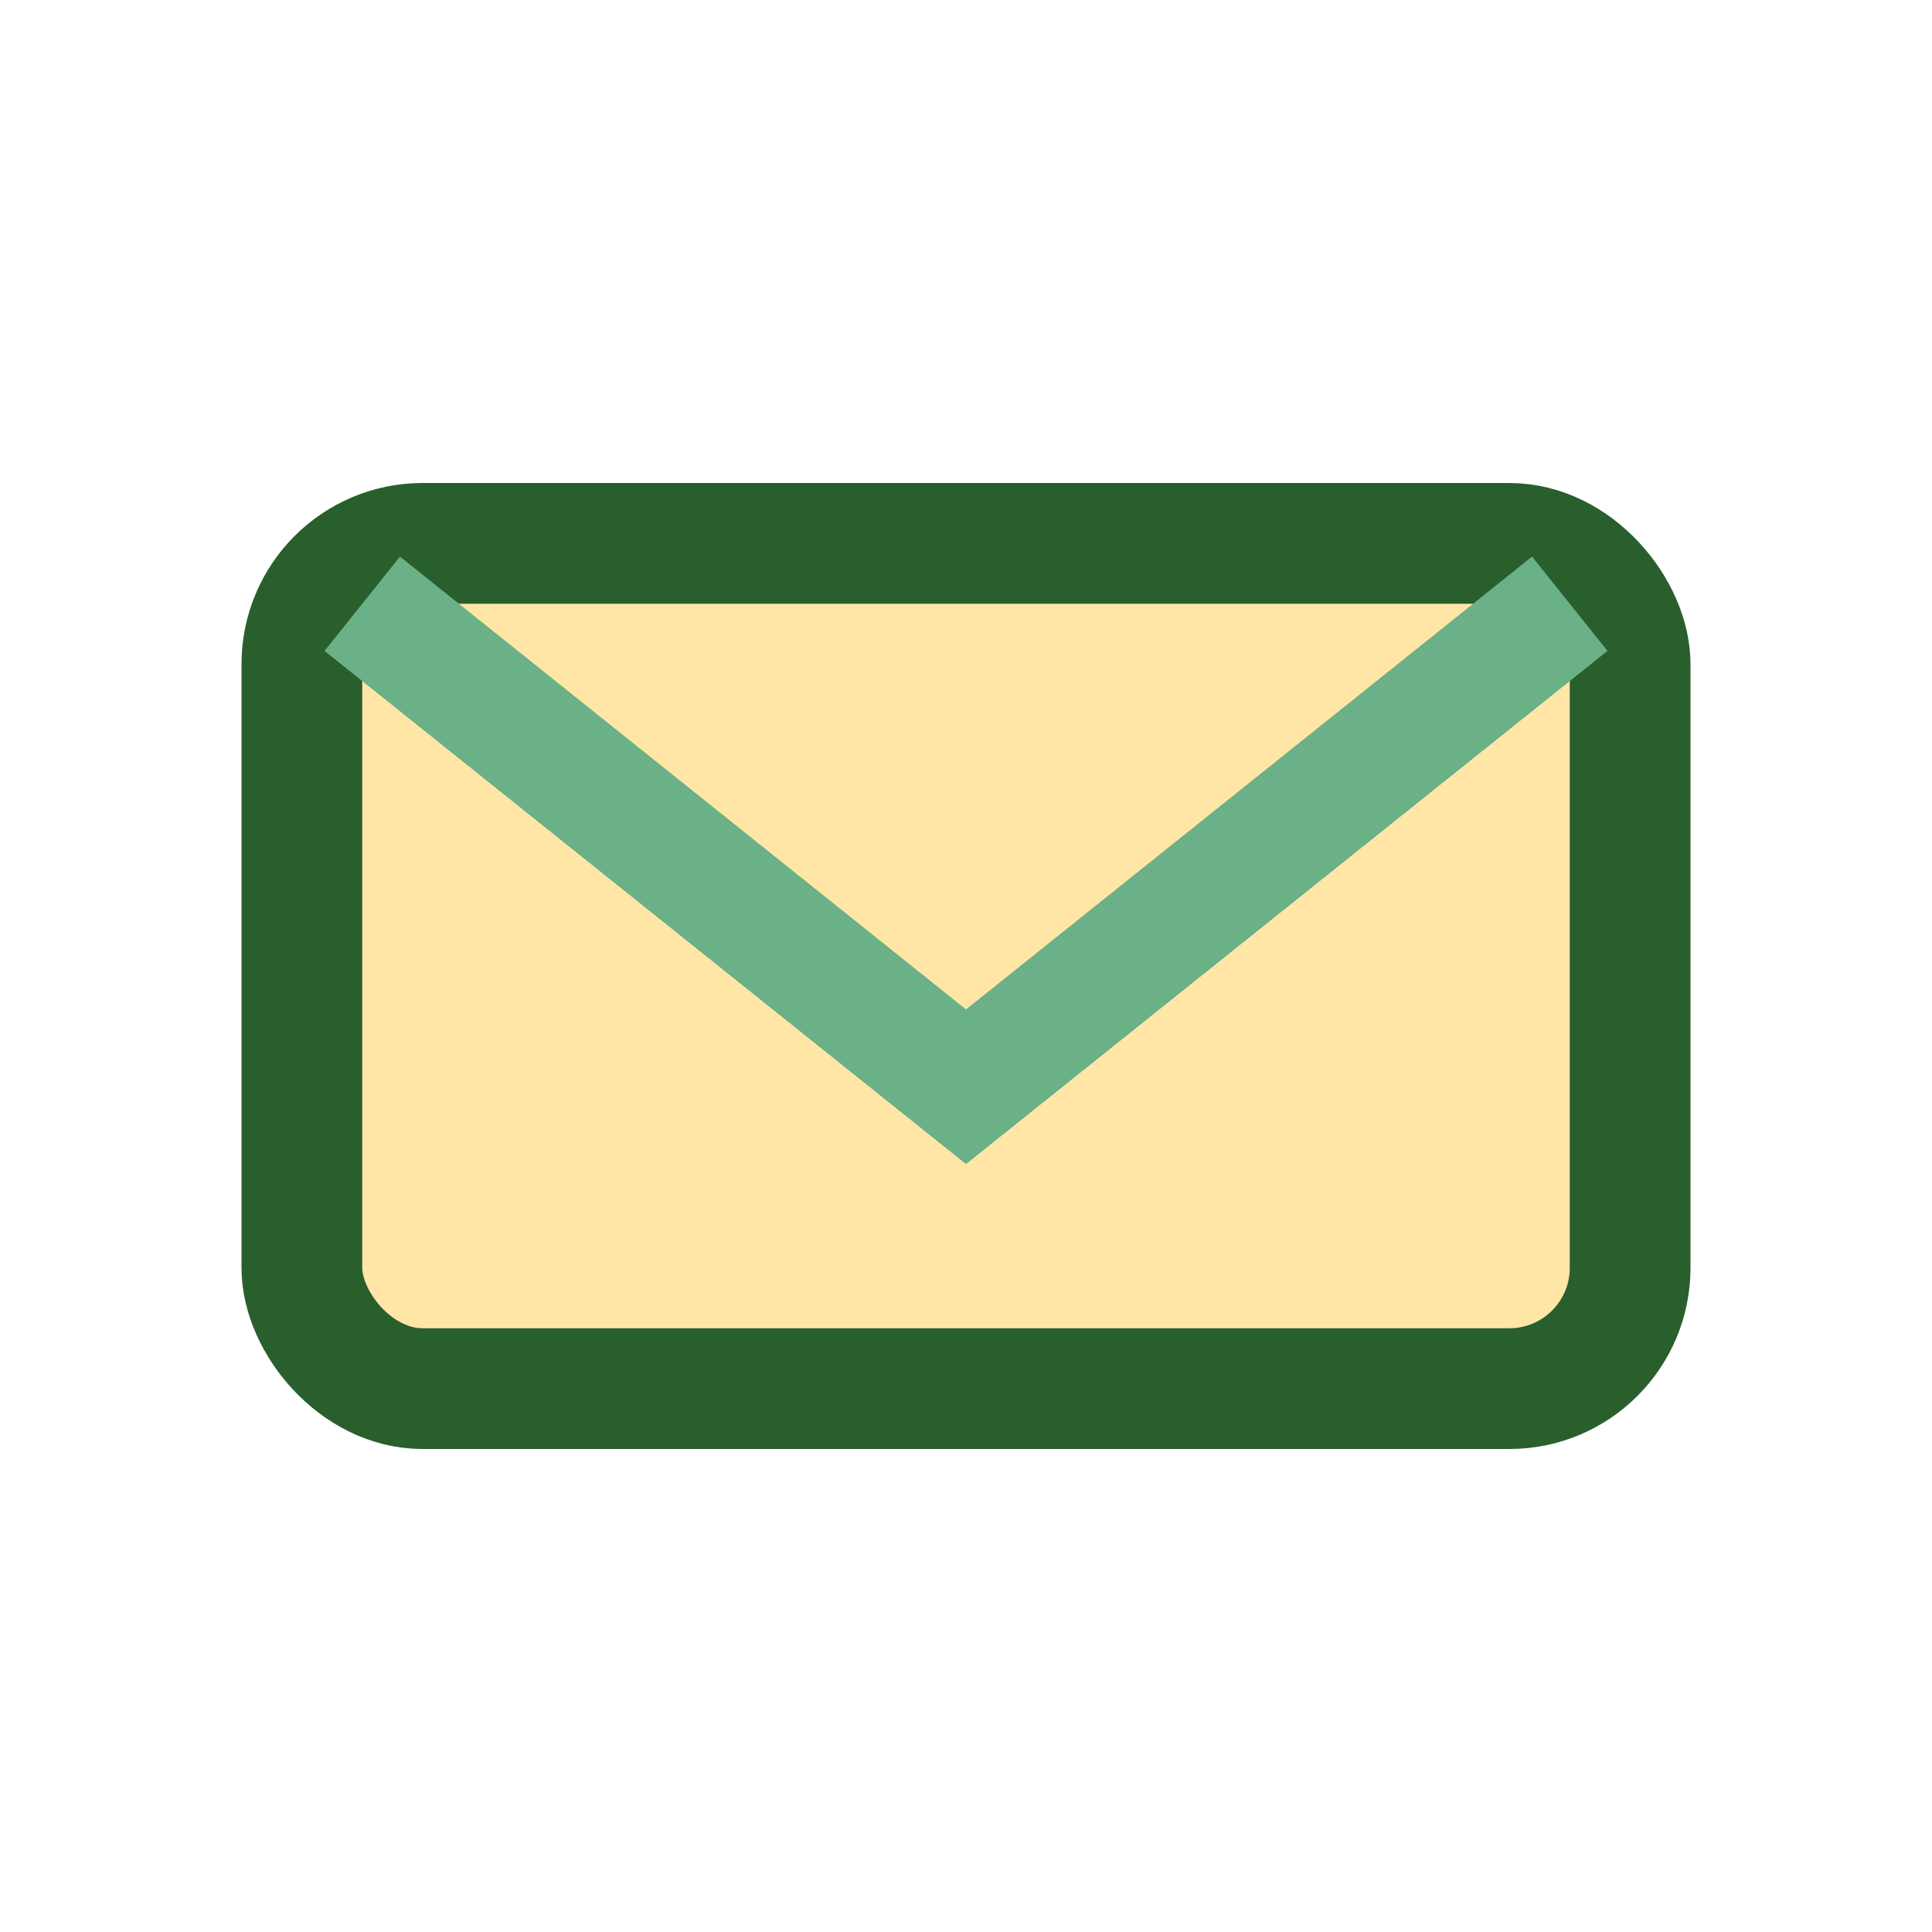
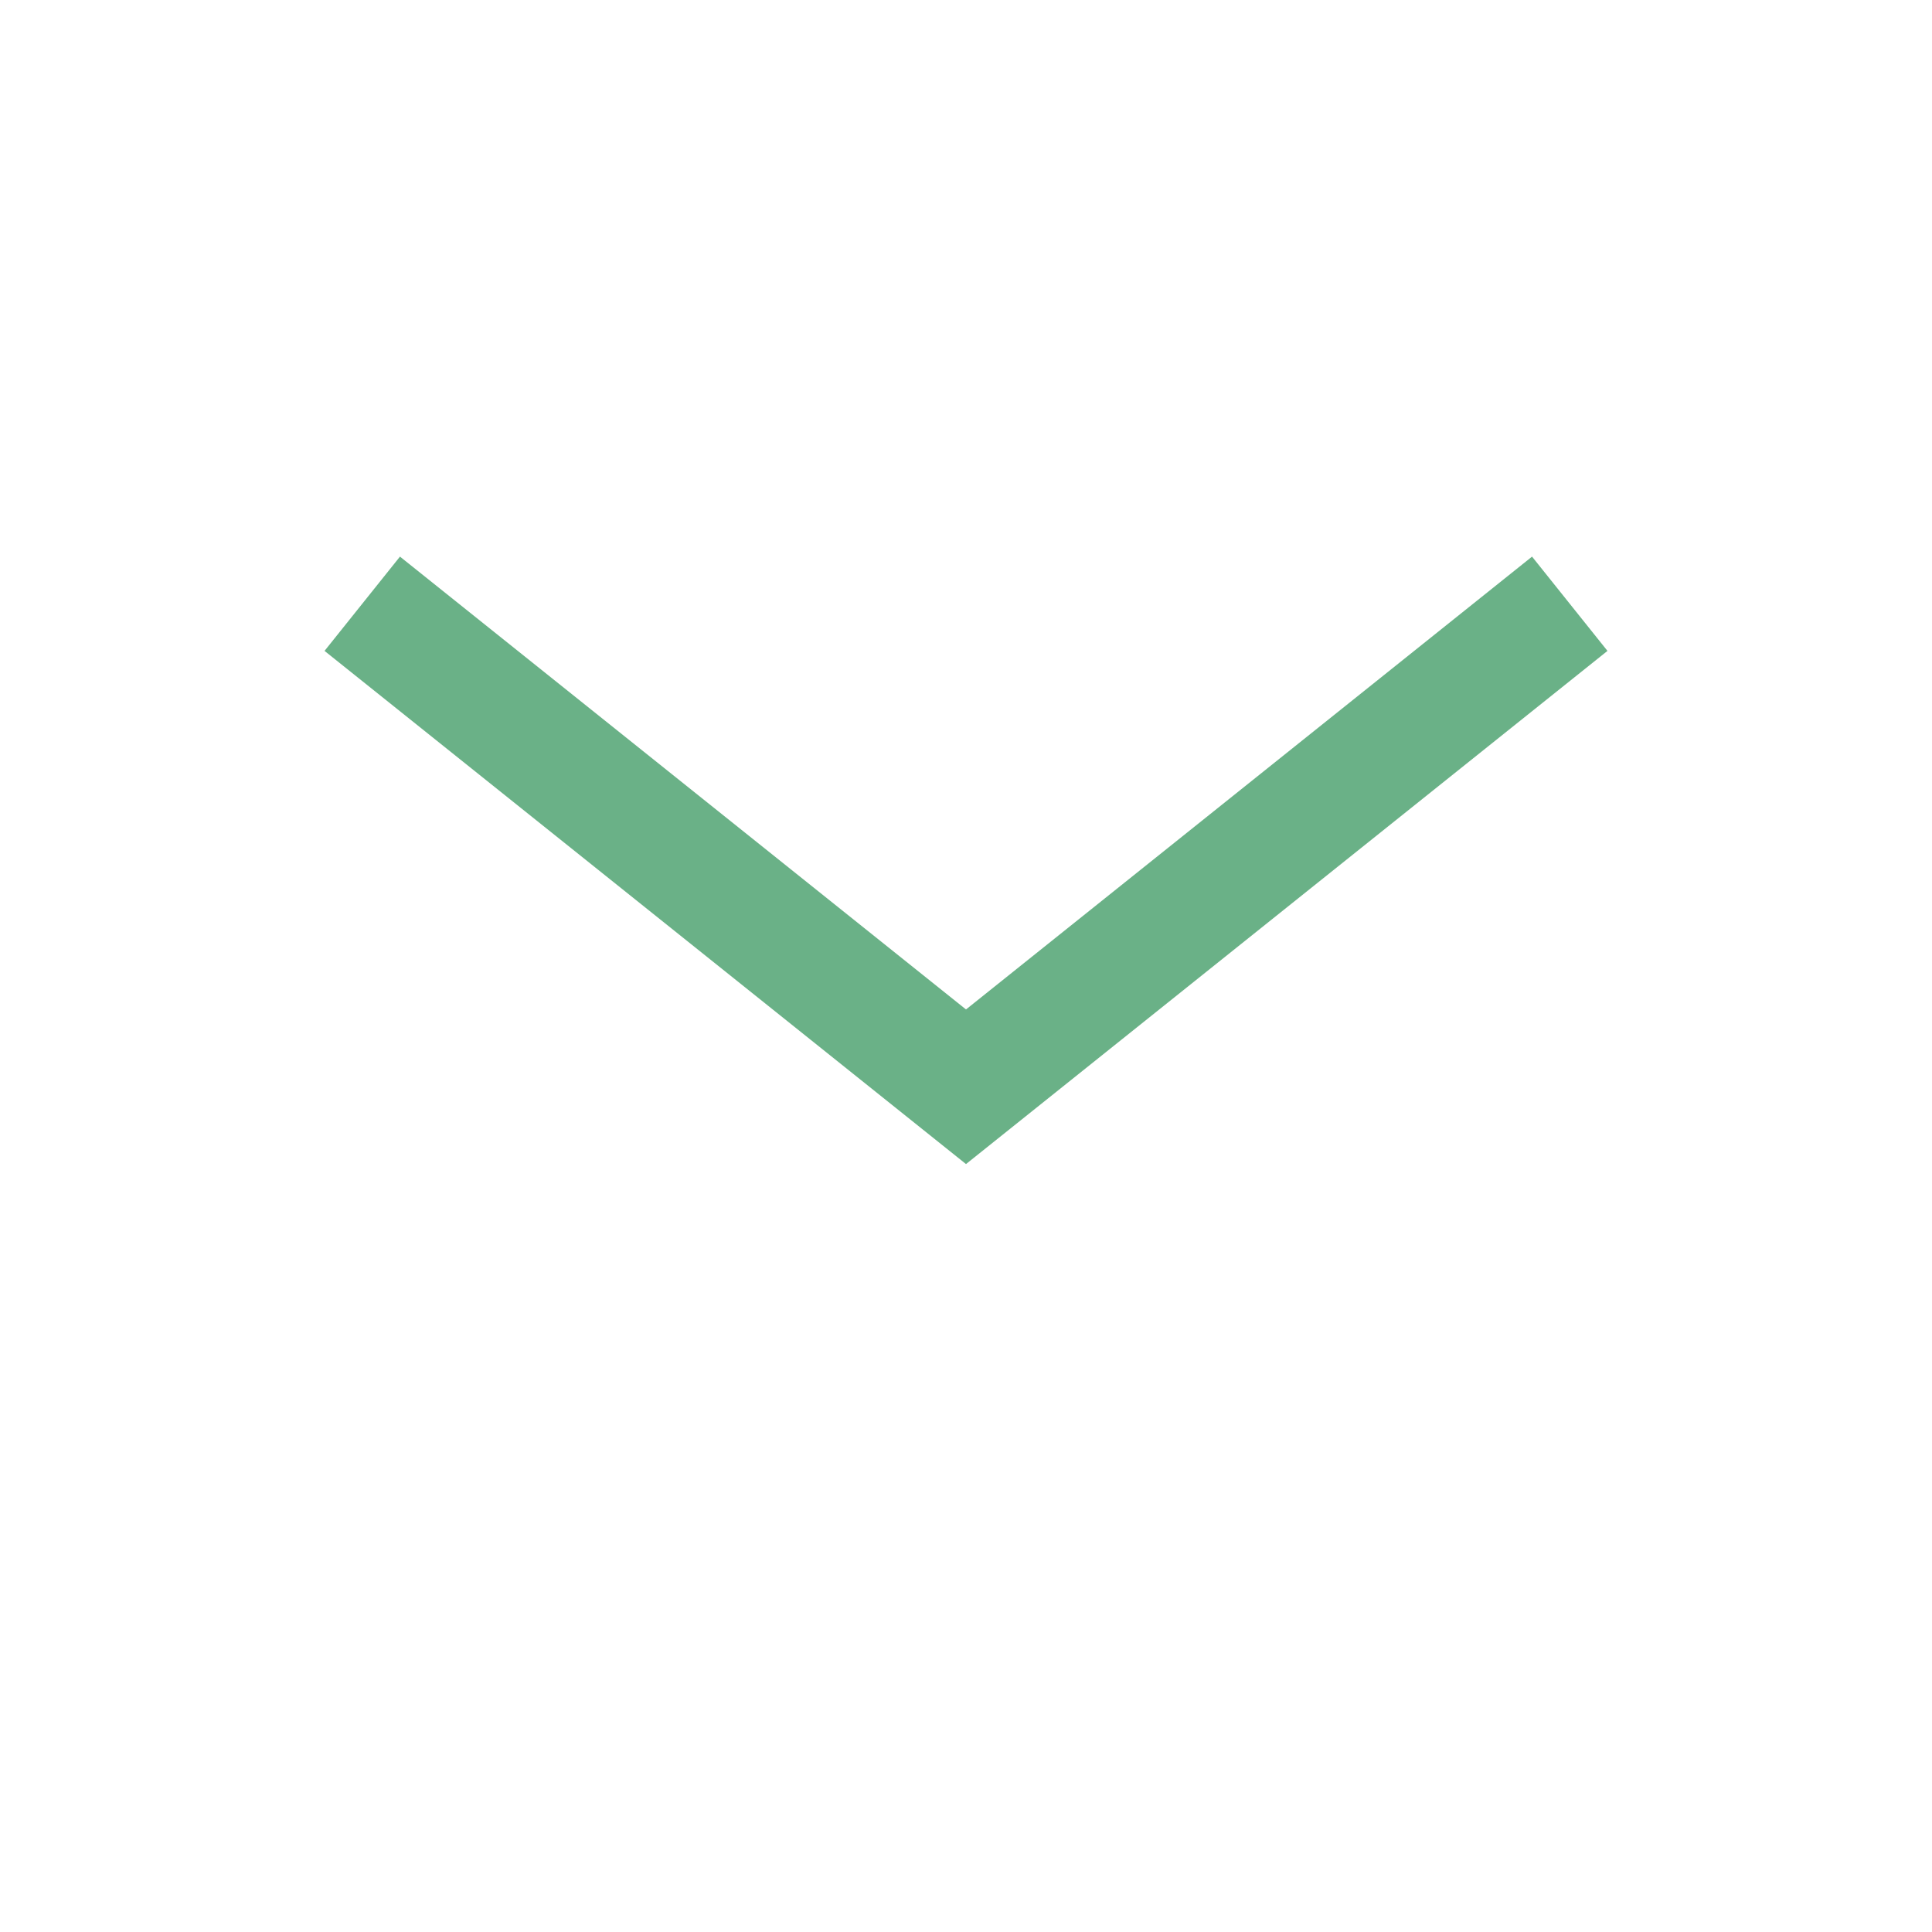
<svg xmlns="http://www.w3.org/2000/svg" width="32" height="32" viewBox="0 0 32 32">
-   <rect x="5" y="9" width="22" height="14" rx="2" fill="#FFE6A7" stroke="#295F2D" stroke-width="2" />
  <path d="M6 10l10 8 10-8" stroke="#6AB187" stroke-width="2" fill="none" />
</svg>